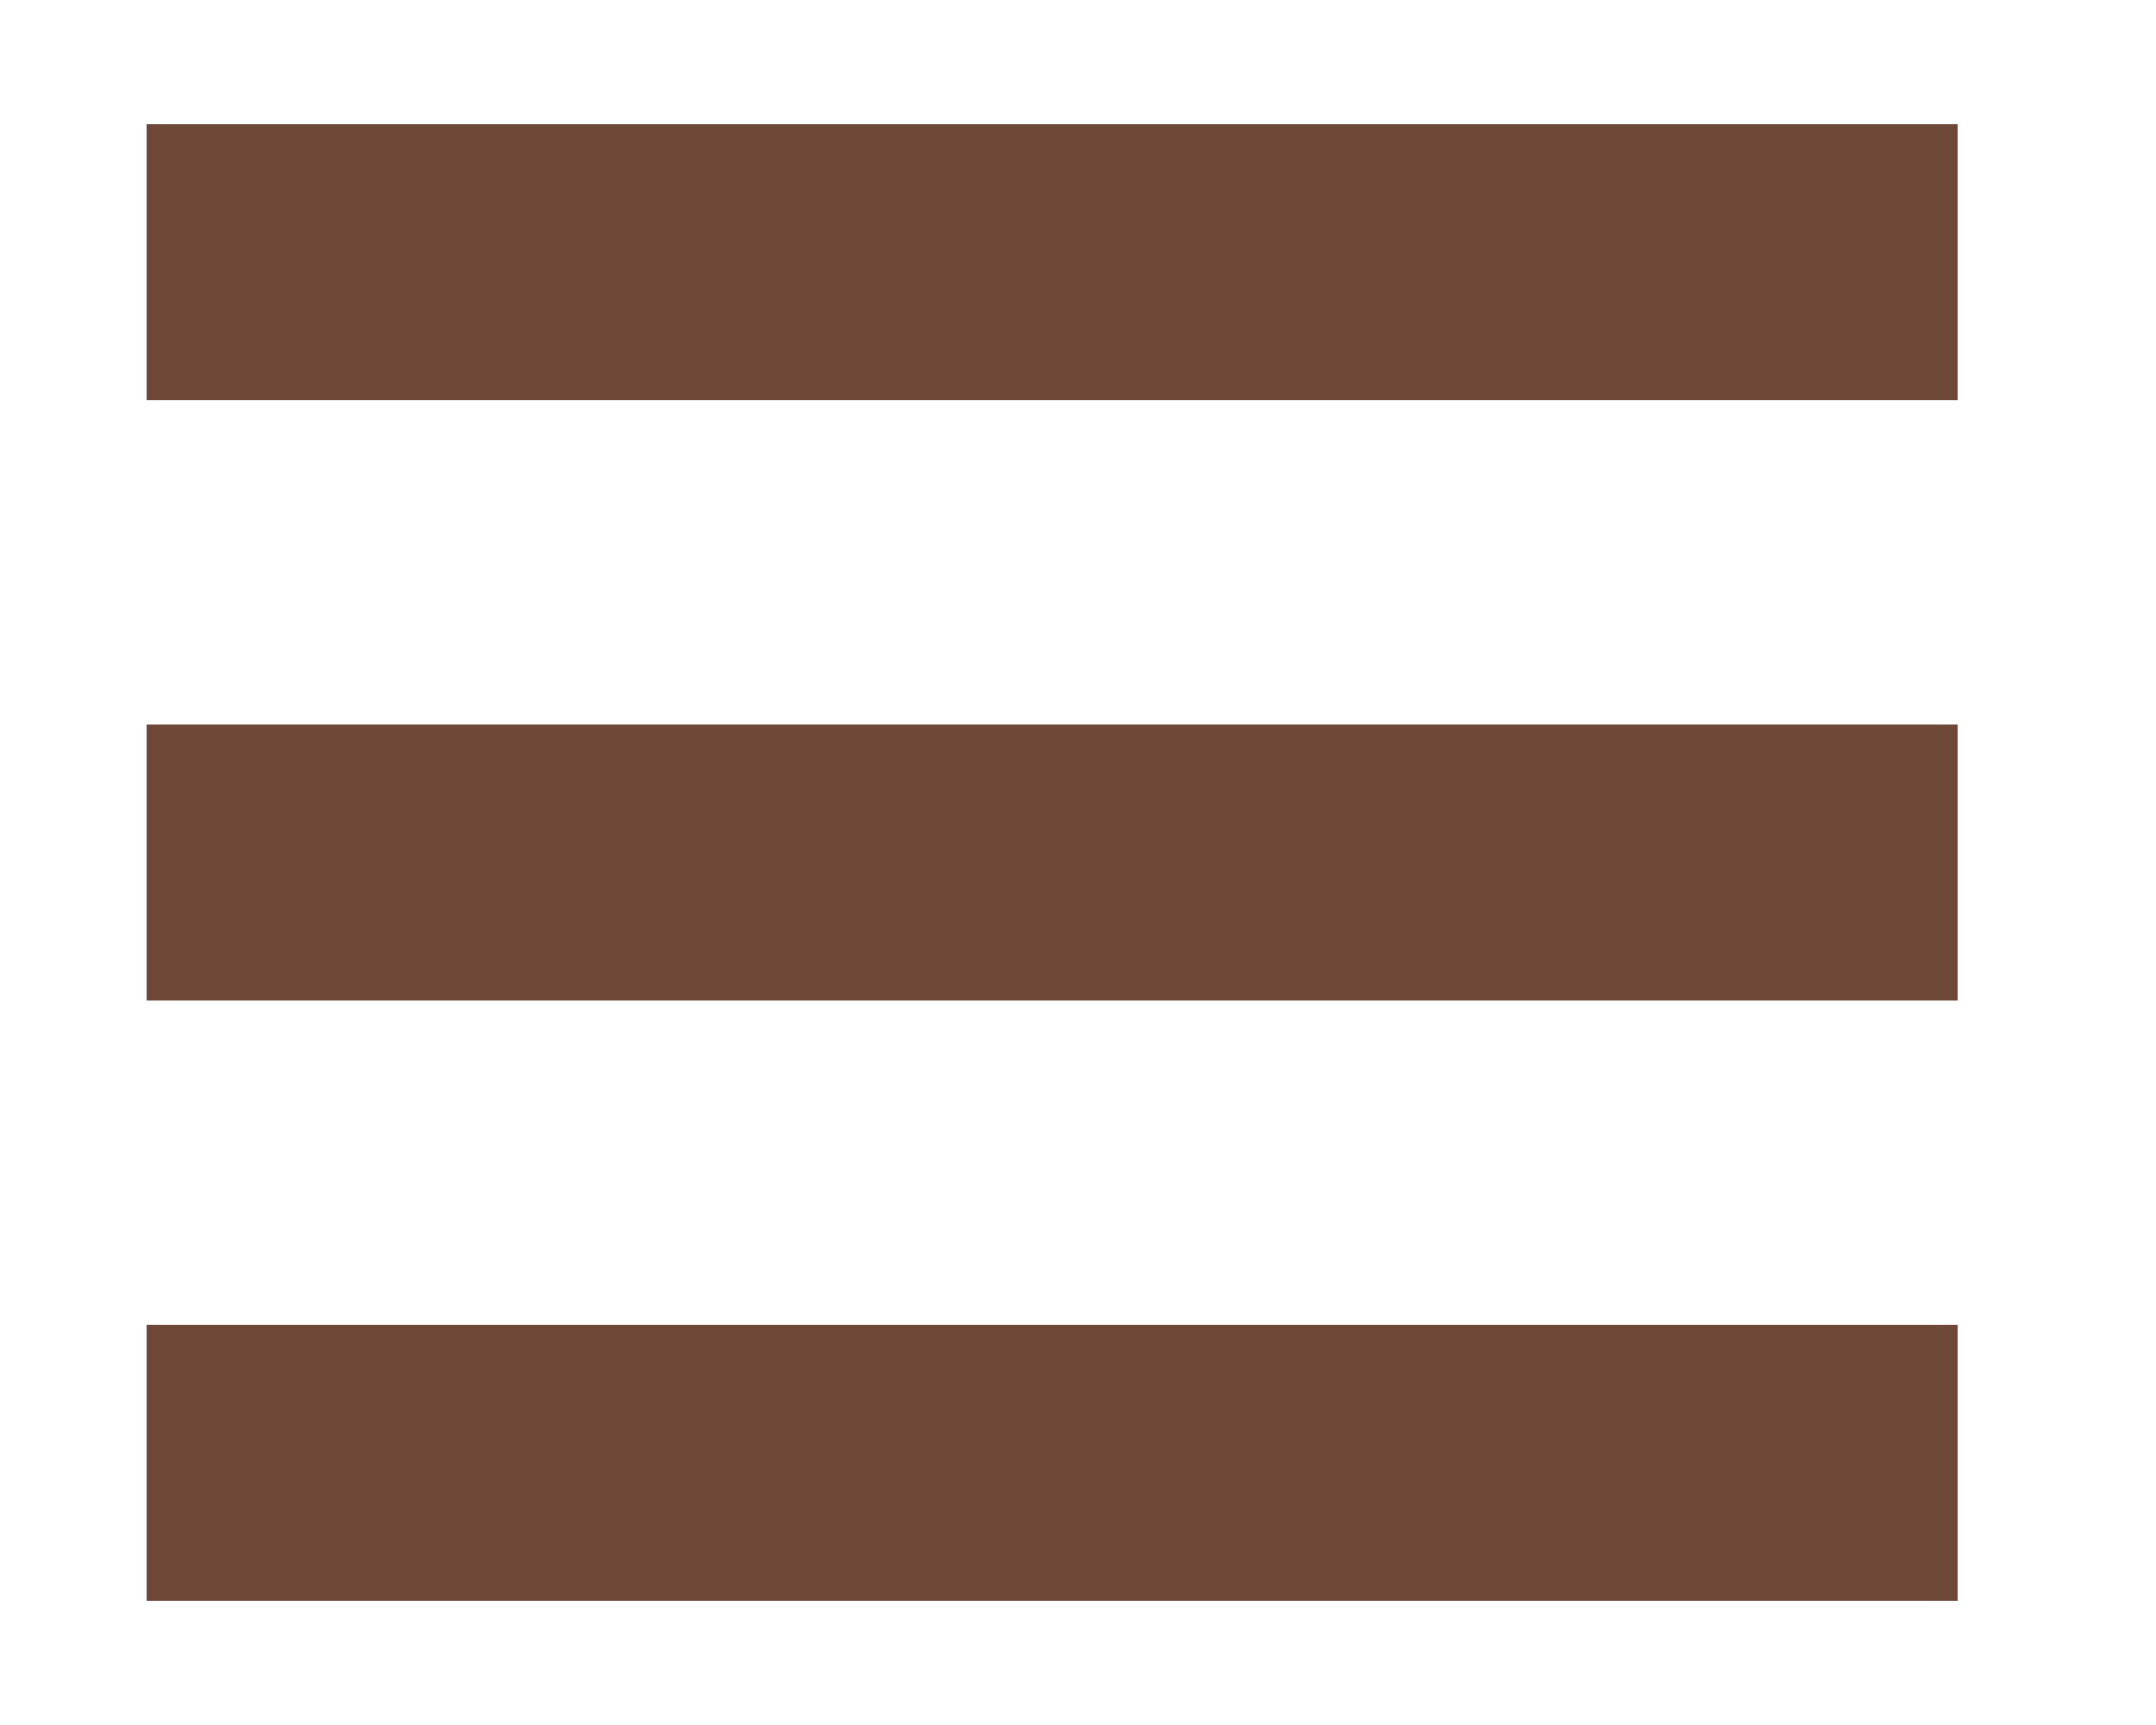
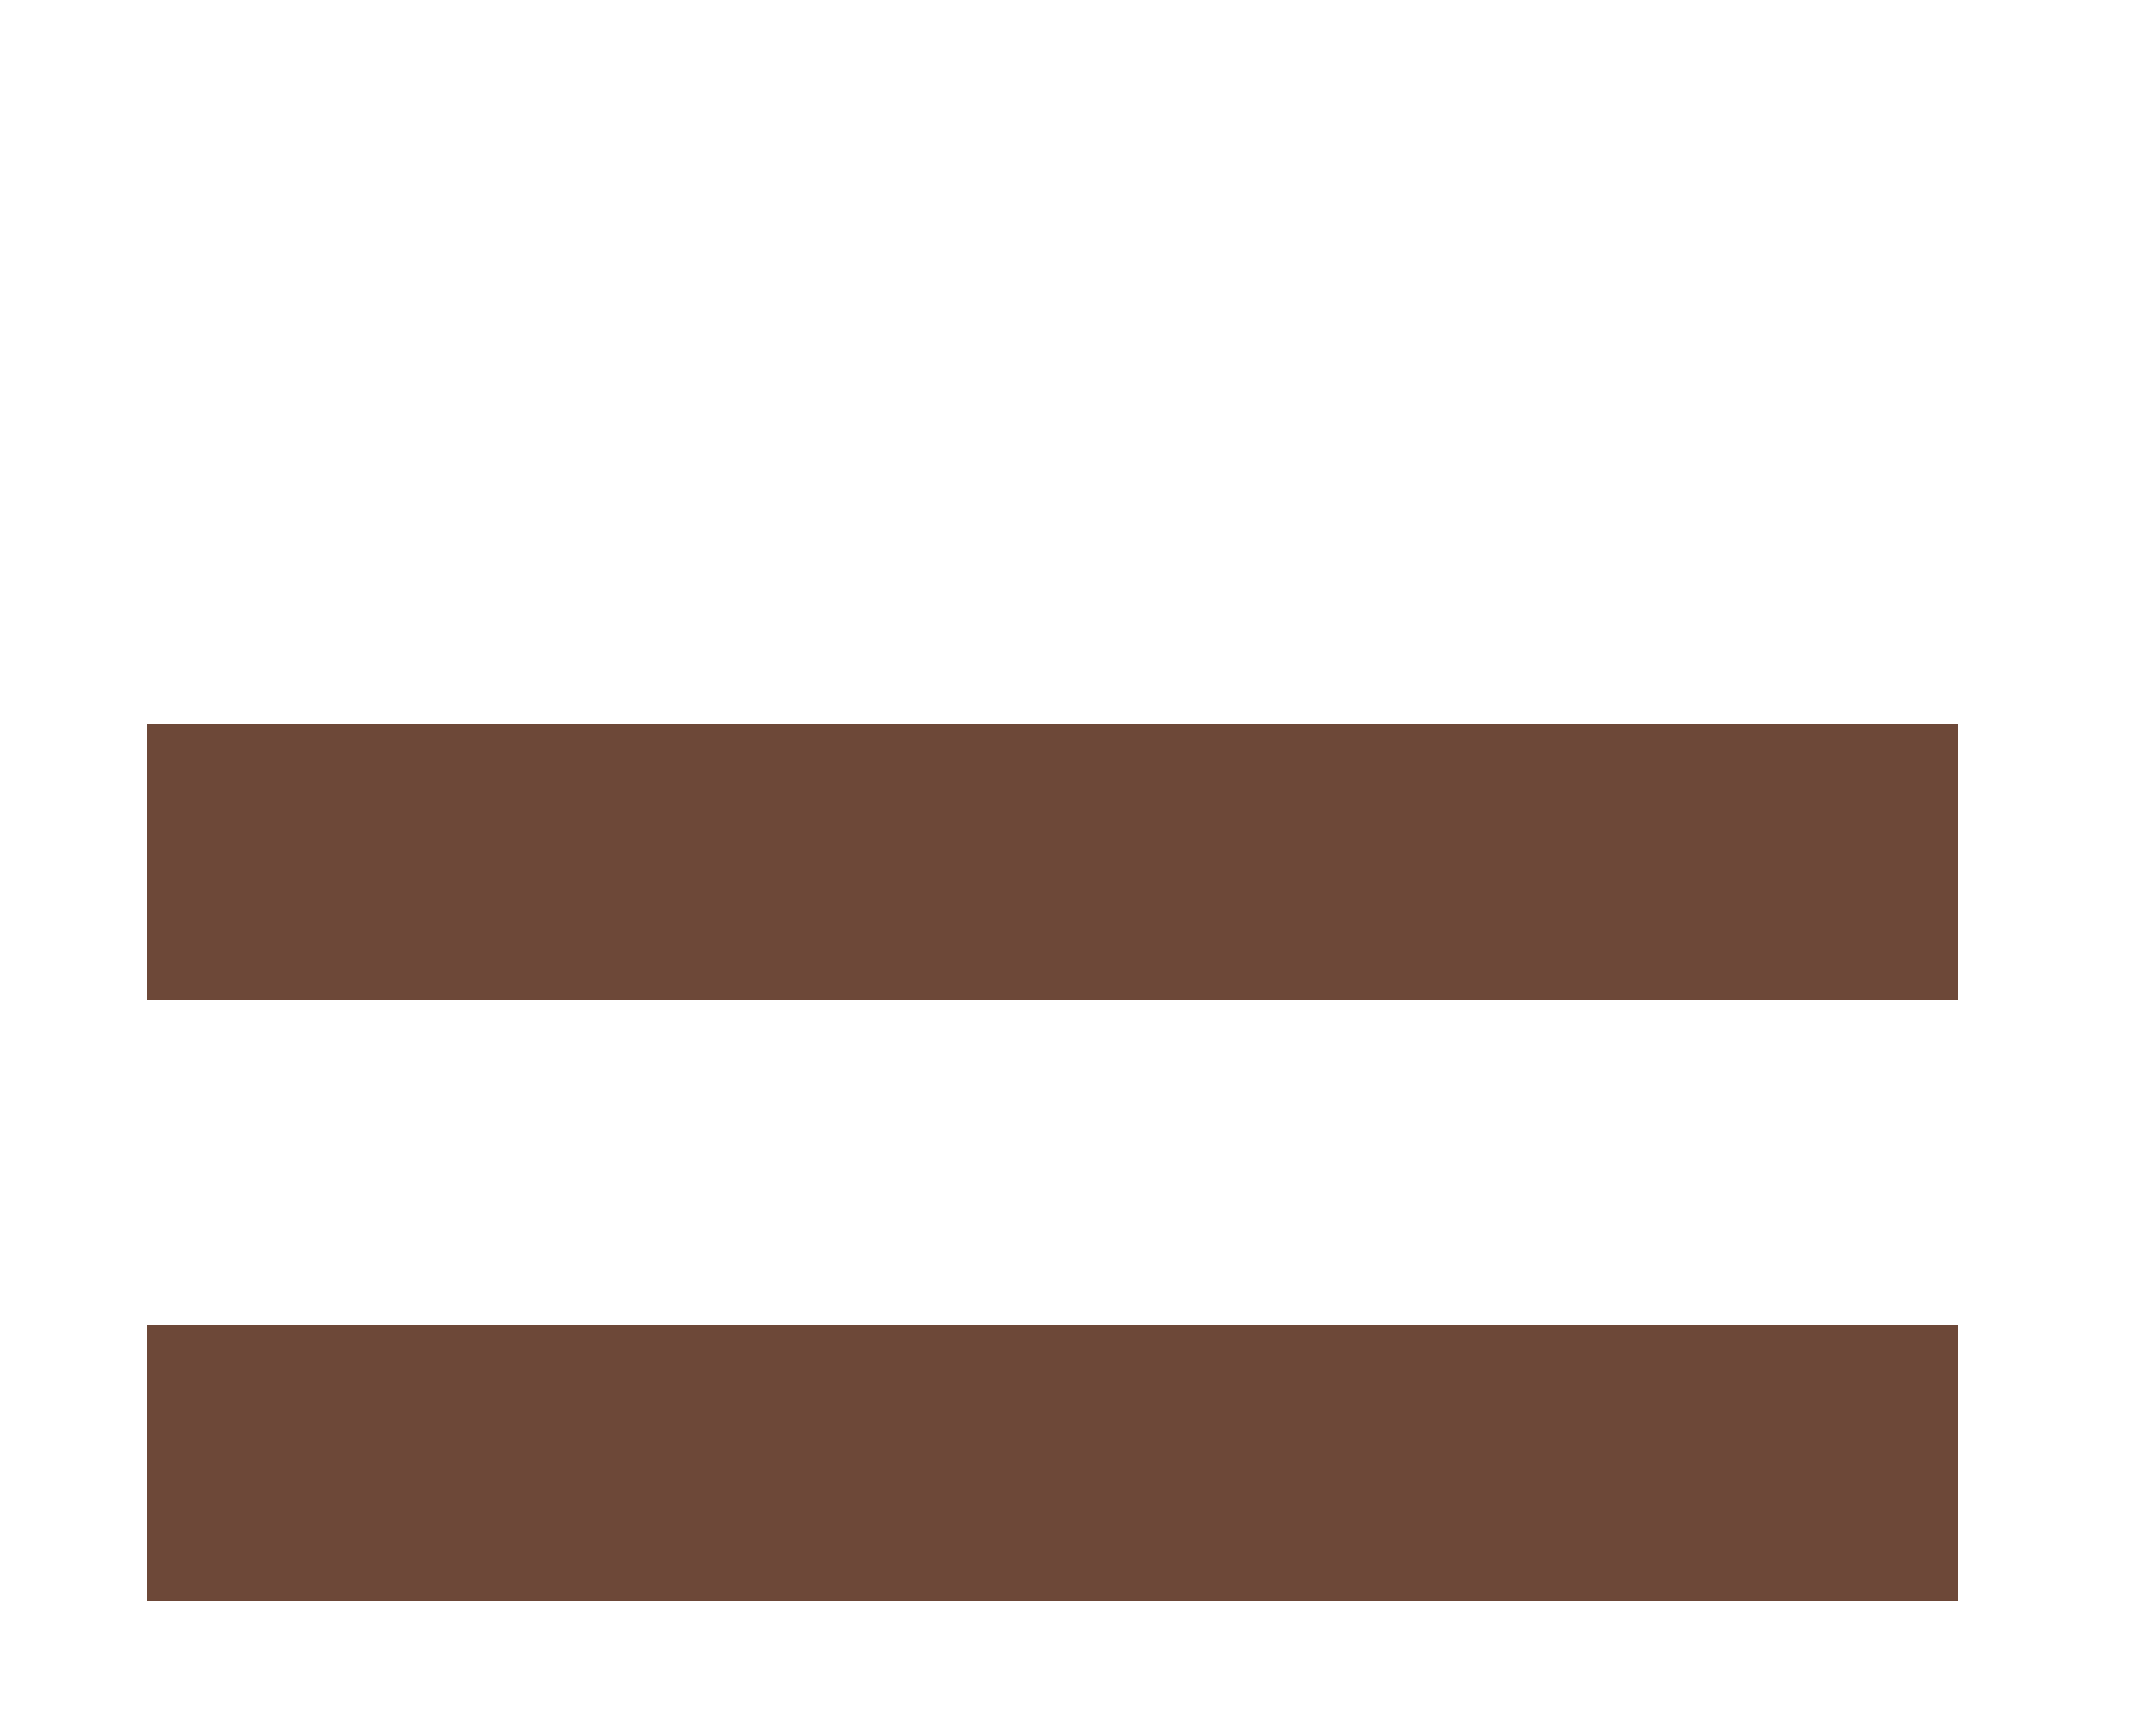
<svg xmlns="http://www.w3.org/2000/svg" version="1.1" id="Layer_1" viewBox="0 0 125 100" xml:space="preserve">
  <style type="text/css">
	.st0{fill:#6d4838;}
</style>
-   <rect x="8.5" y="7.2" class="st0" width="105" height="16" />
  <rect x="8.5" y="42" class="st0" width="105" height="16" />
  <rect x="8.5" y="76.8" class="st0" width="105" height="16" />
</svg>